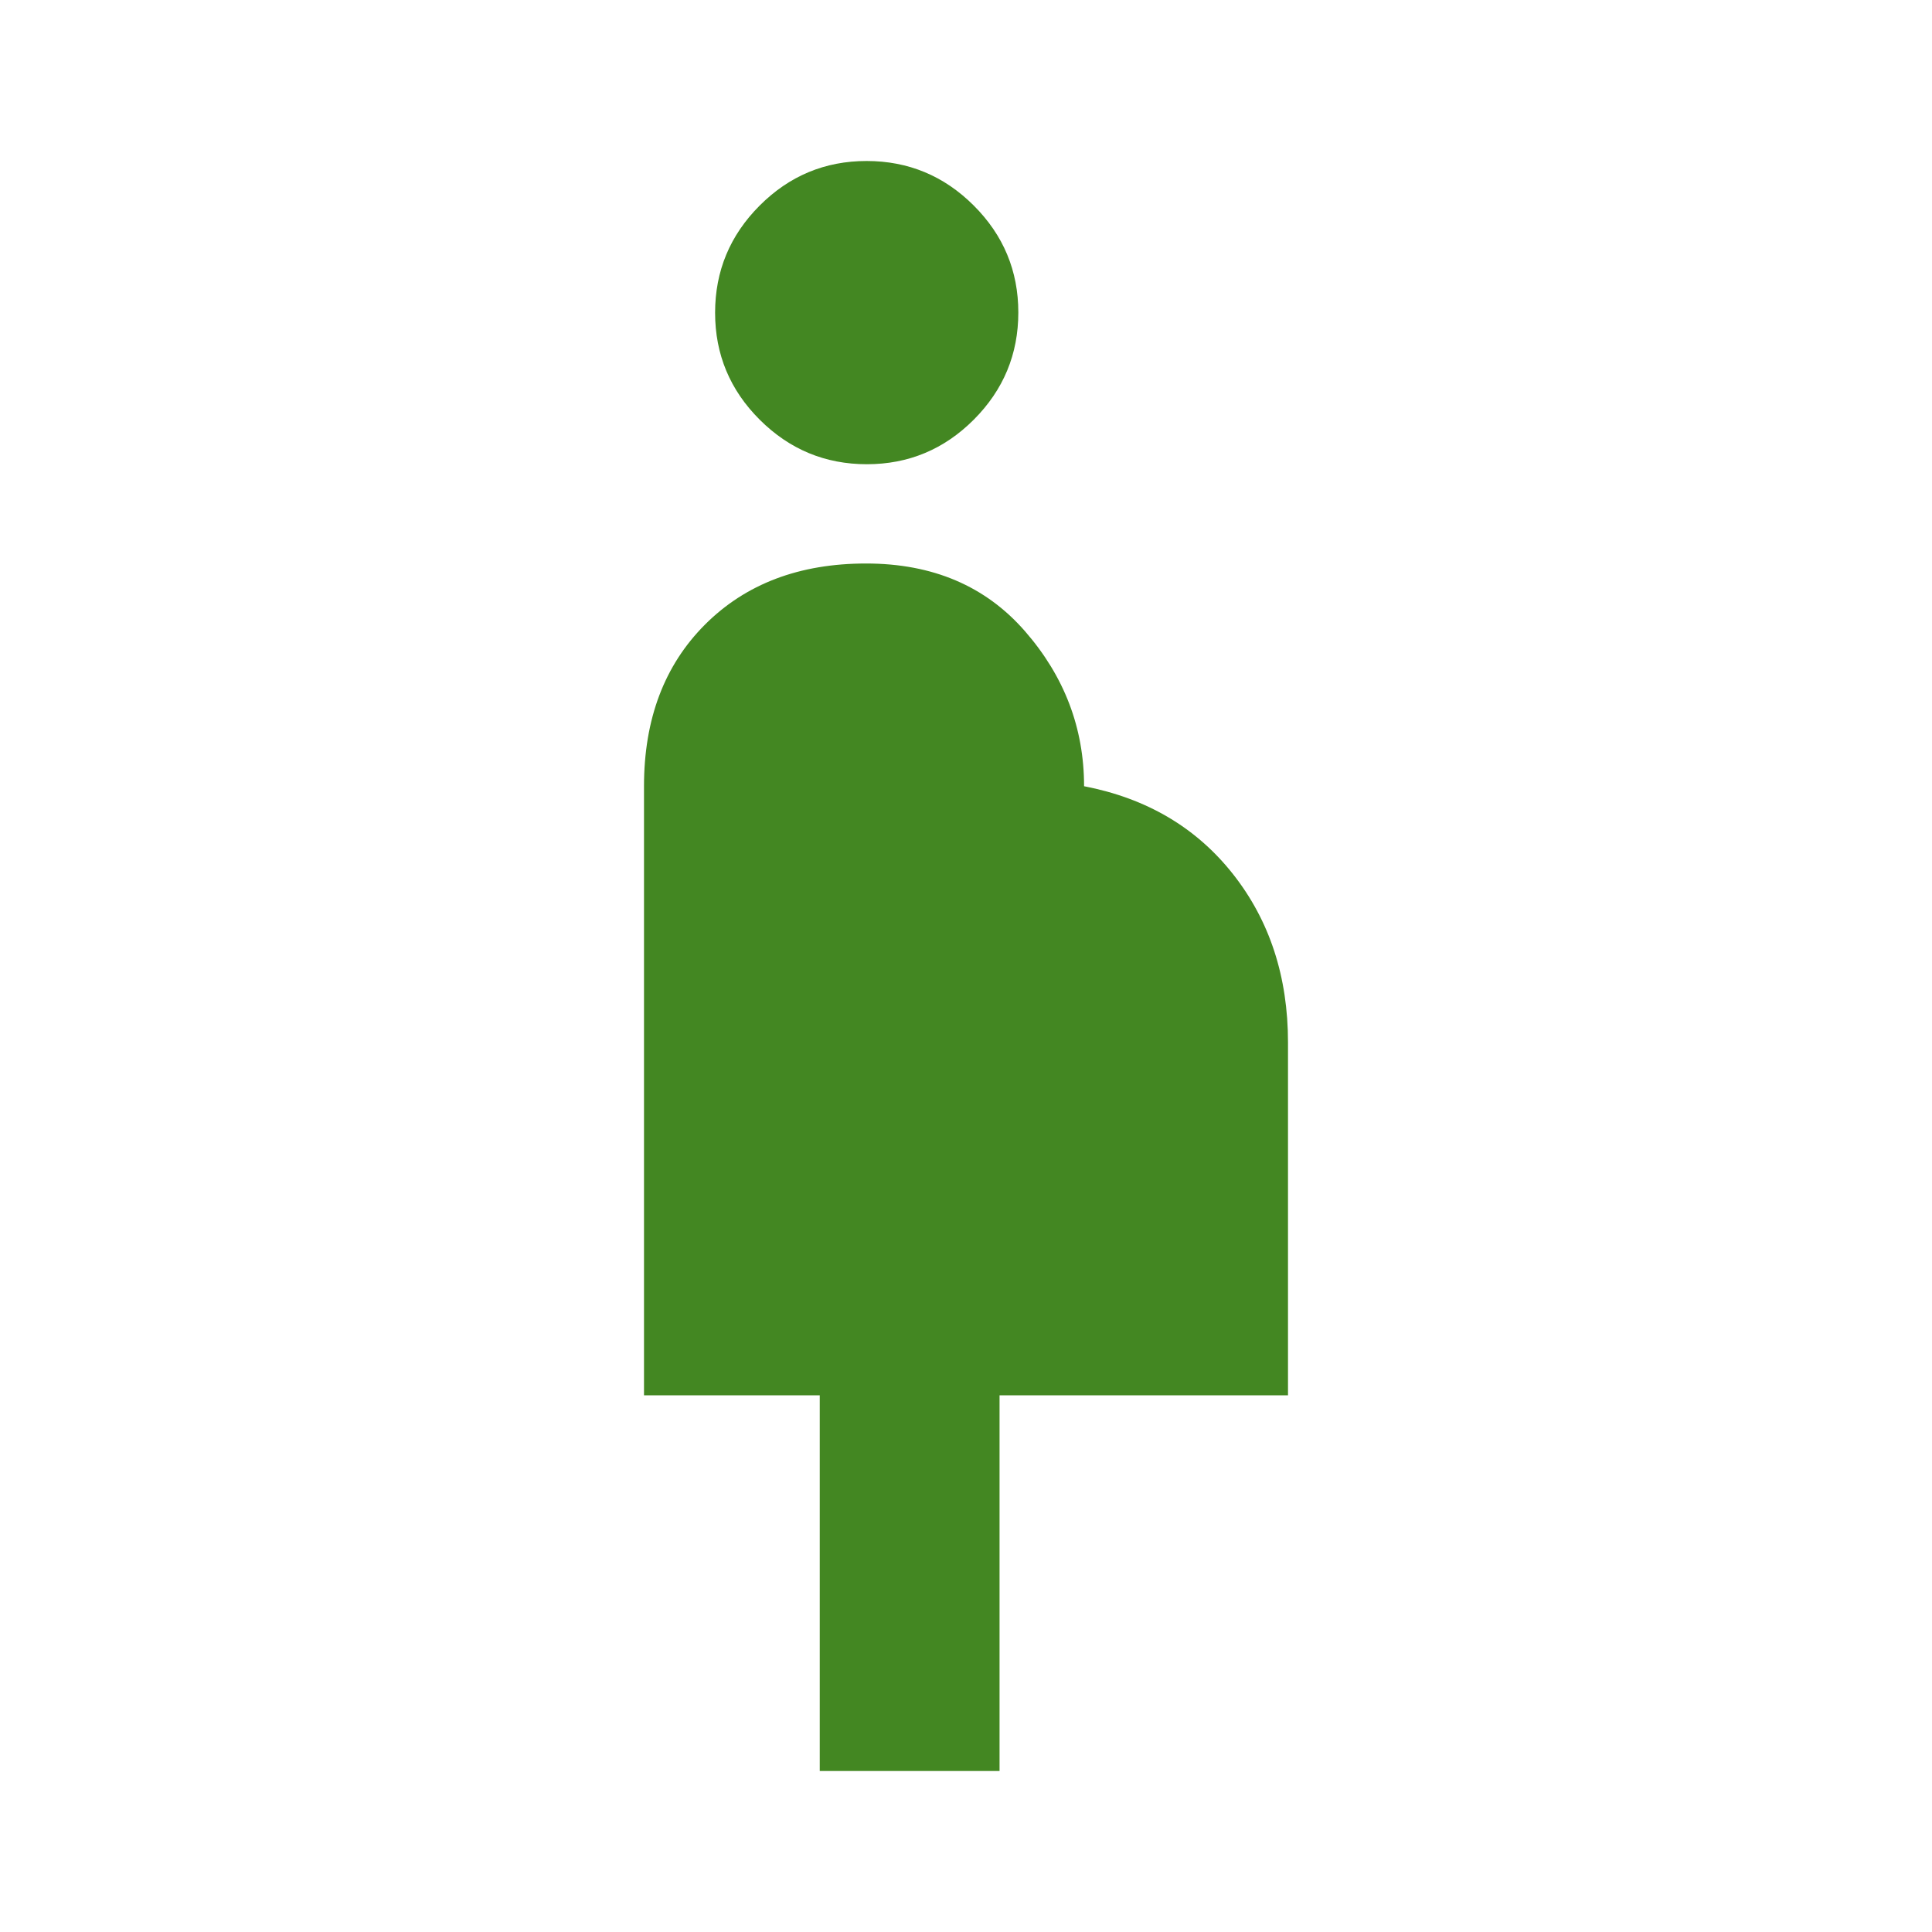
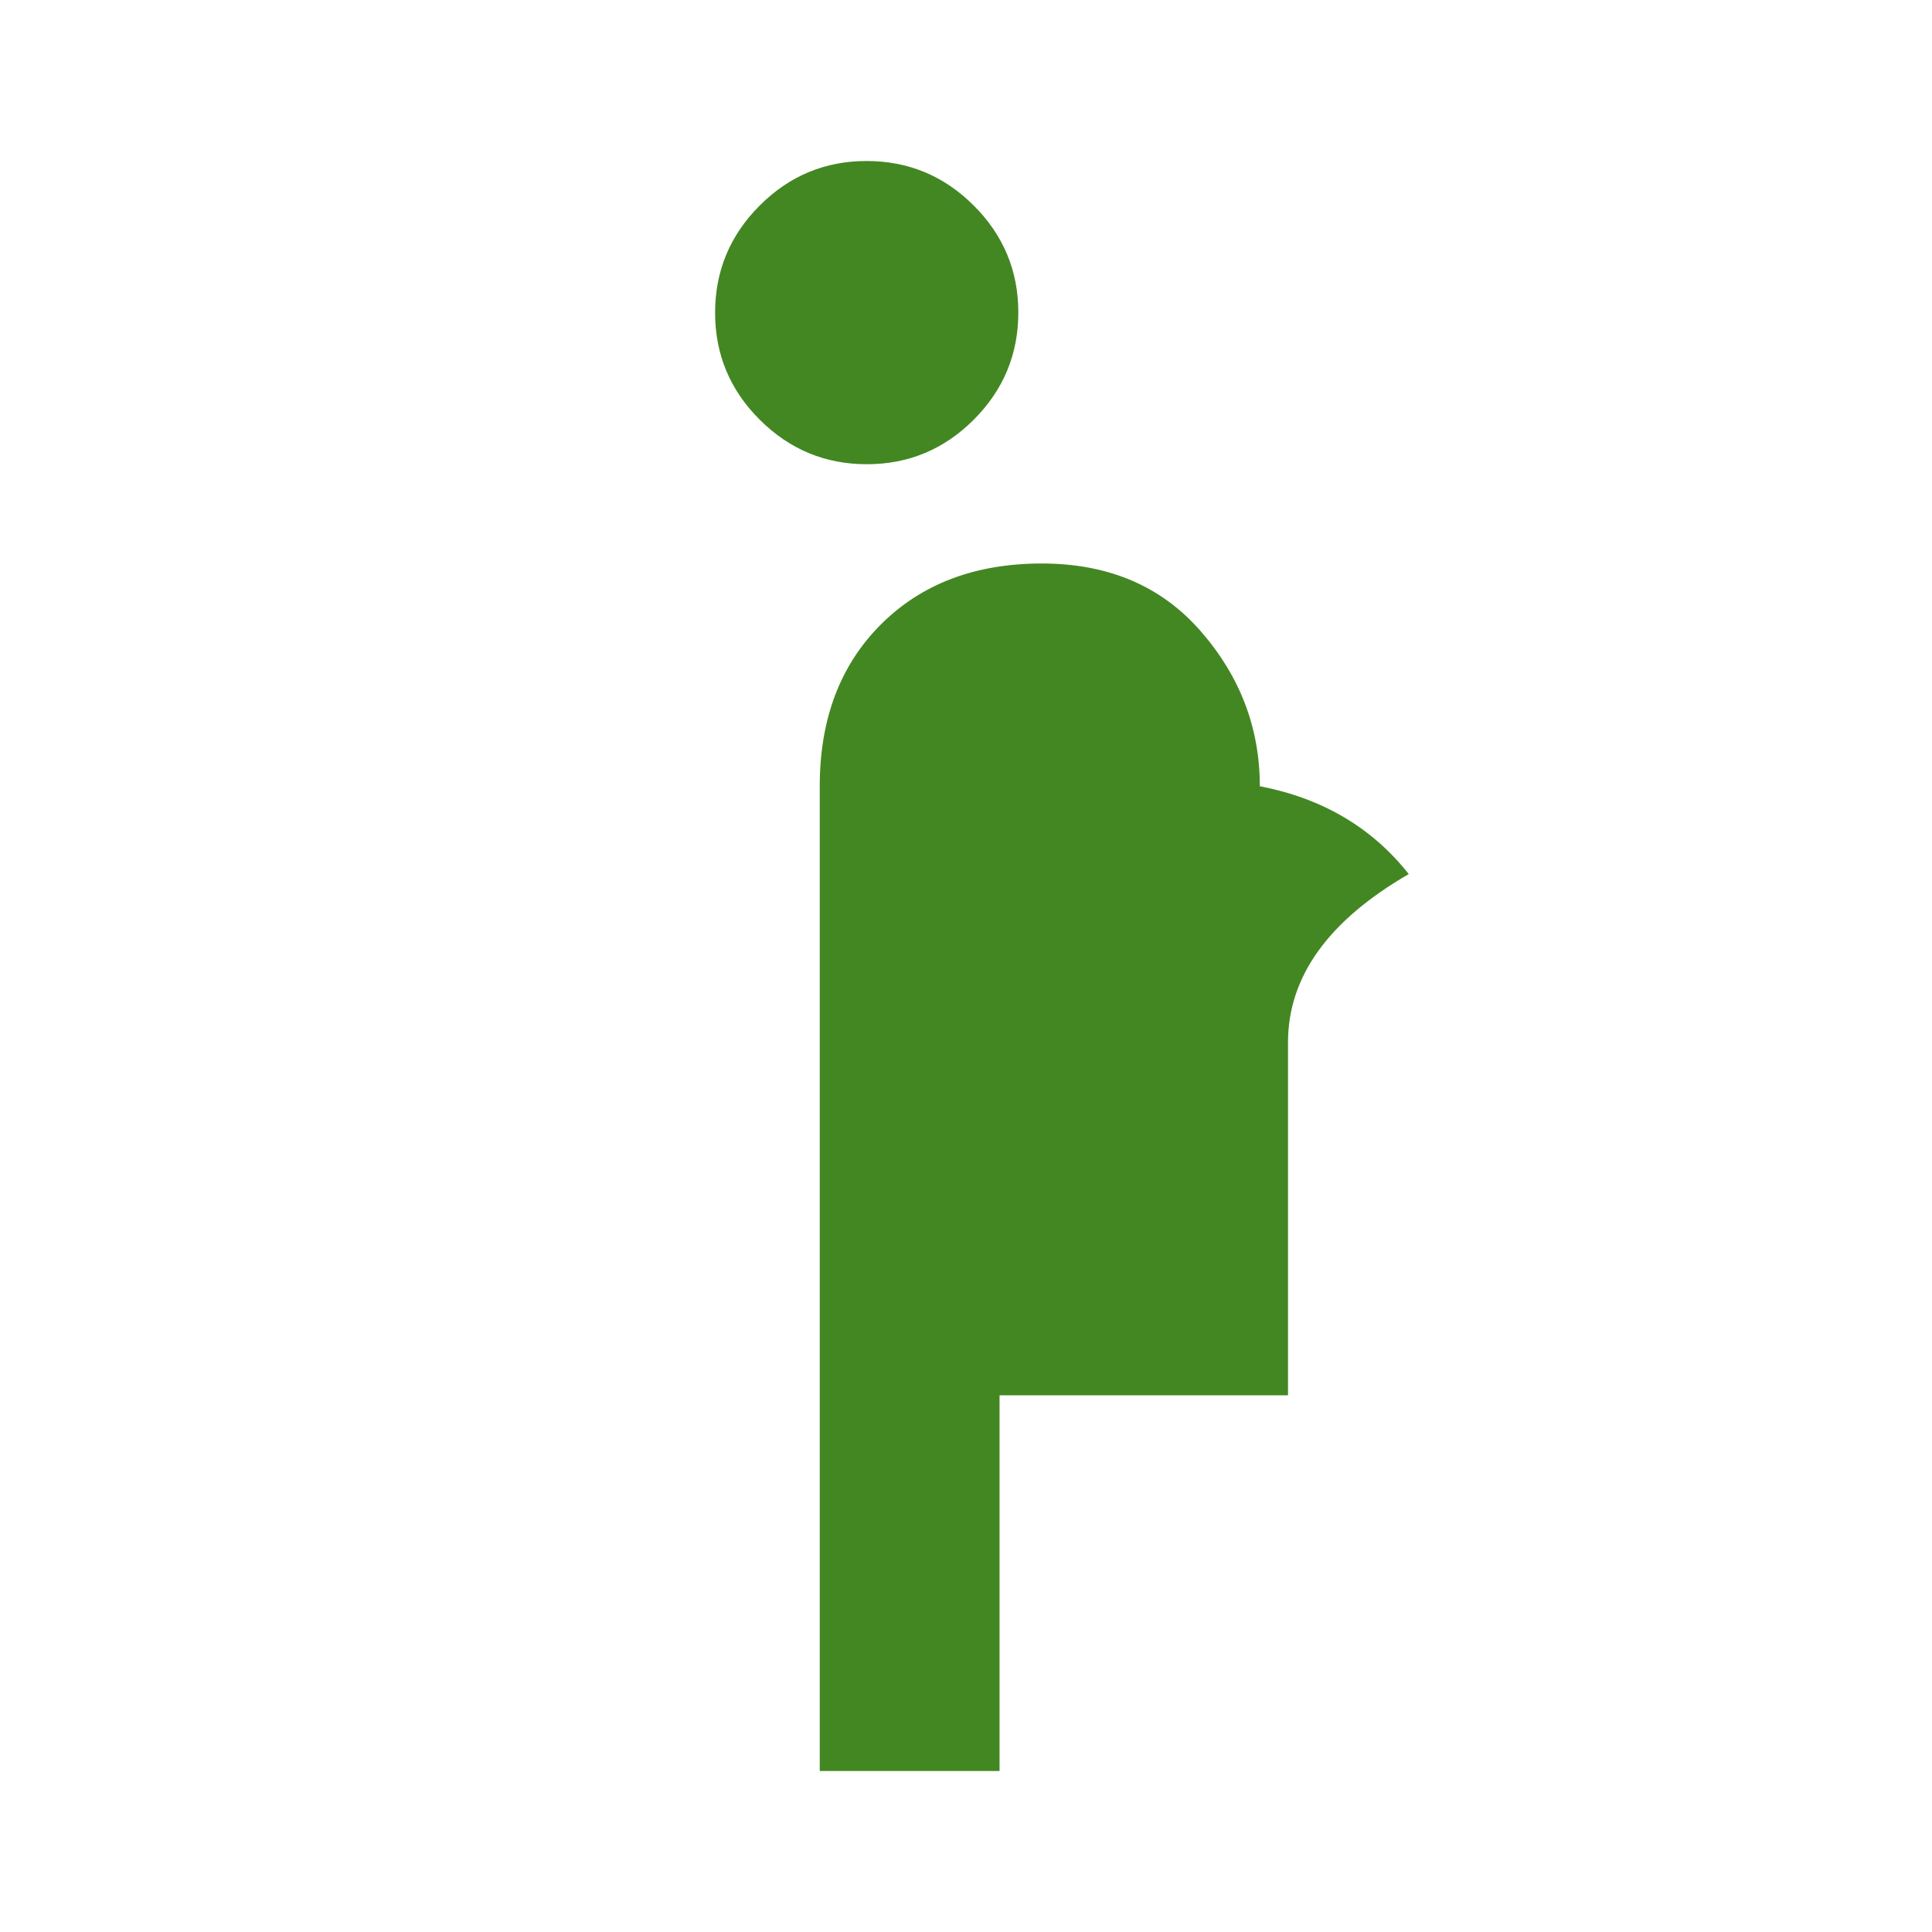
<svg xmlns="http://www.w3.org/2000/svg" height="40px" viewBox="0 -960 960 960" width="40px" fill="#438722">
-   <path d="M407.33-80v-186.67H320v-302.66q0-50 30.33-80.34 30.34-30.33 80-30.33 49.67 0 79 33.67 29.34 33.66 29.34 77 46.66 9 74 43.66Q640-491 640-442v175.33H496.67V-80h-89.34Zm23.39-649.33q-31.05 0-53.22-22.12-22.17-22.11-22.17-53.16 0-31.06 22.12-53.22Q399.56-880 430.61-880q31.06 0 53.22 22.11Q506-835.77 506-804.72t-22.11 53.22q-22.12 22.17-53.17 22.17Z" />
+   <path d="M407.33-80v-186.67v-302.66q0-50 30.33-80.34 30.34-30.33 80-30.33 49.67 0 79 33.67 29.34 33.66 29.34 77 46.66 9 74 43.66Q640-491 640-442v175.33H496.67V-80h-89.34Zm23.39-649.33q-31.05 0-53.22-22.12-22.17-22.11-22.17-53.16 0-31.06 22.12-53.22Q399.56-880 430.61-880q31.06 0 53.22 22.11Q506-835.77 506-804.72t-22.11 53.22q-22.12 22.17-53.17 22.17Z" />
</svg>